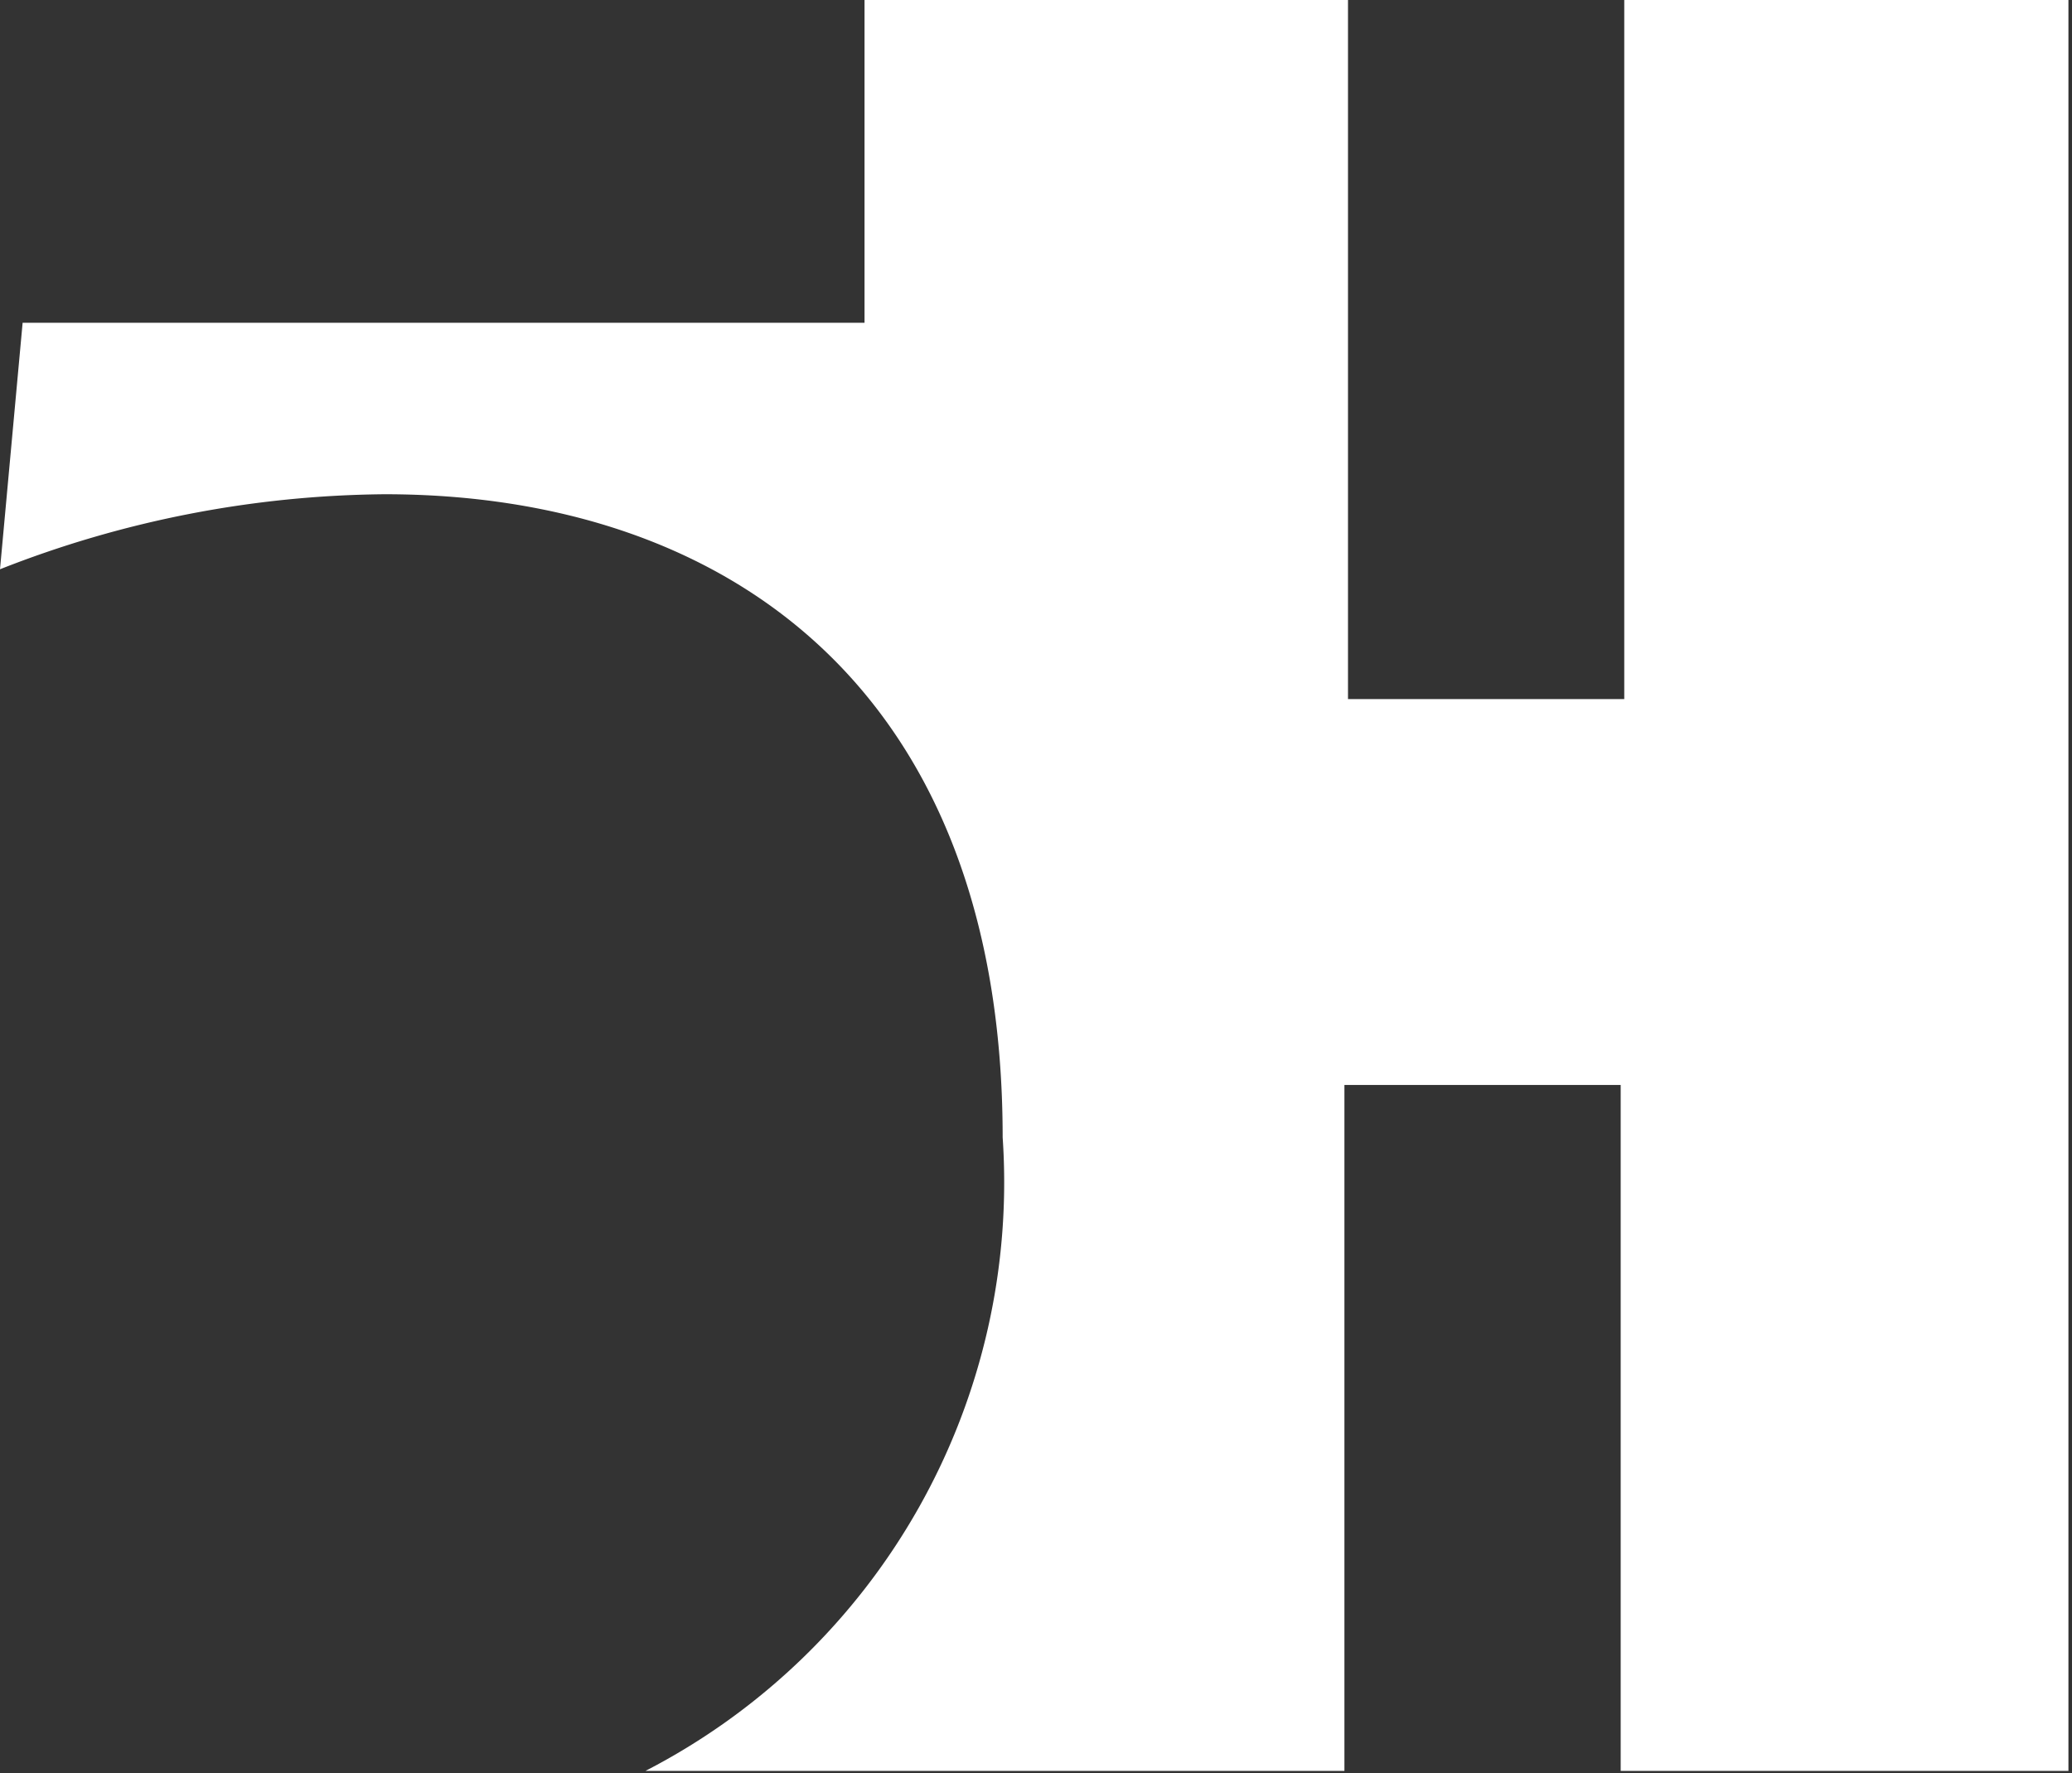
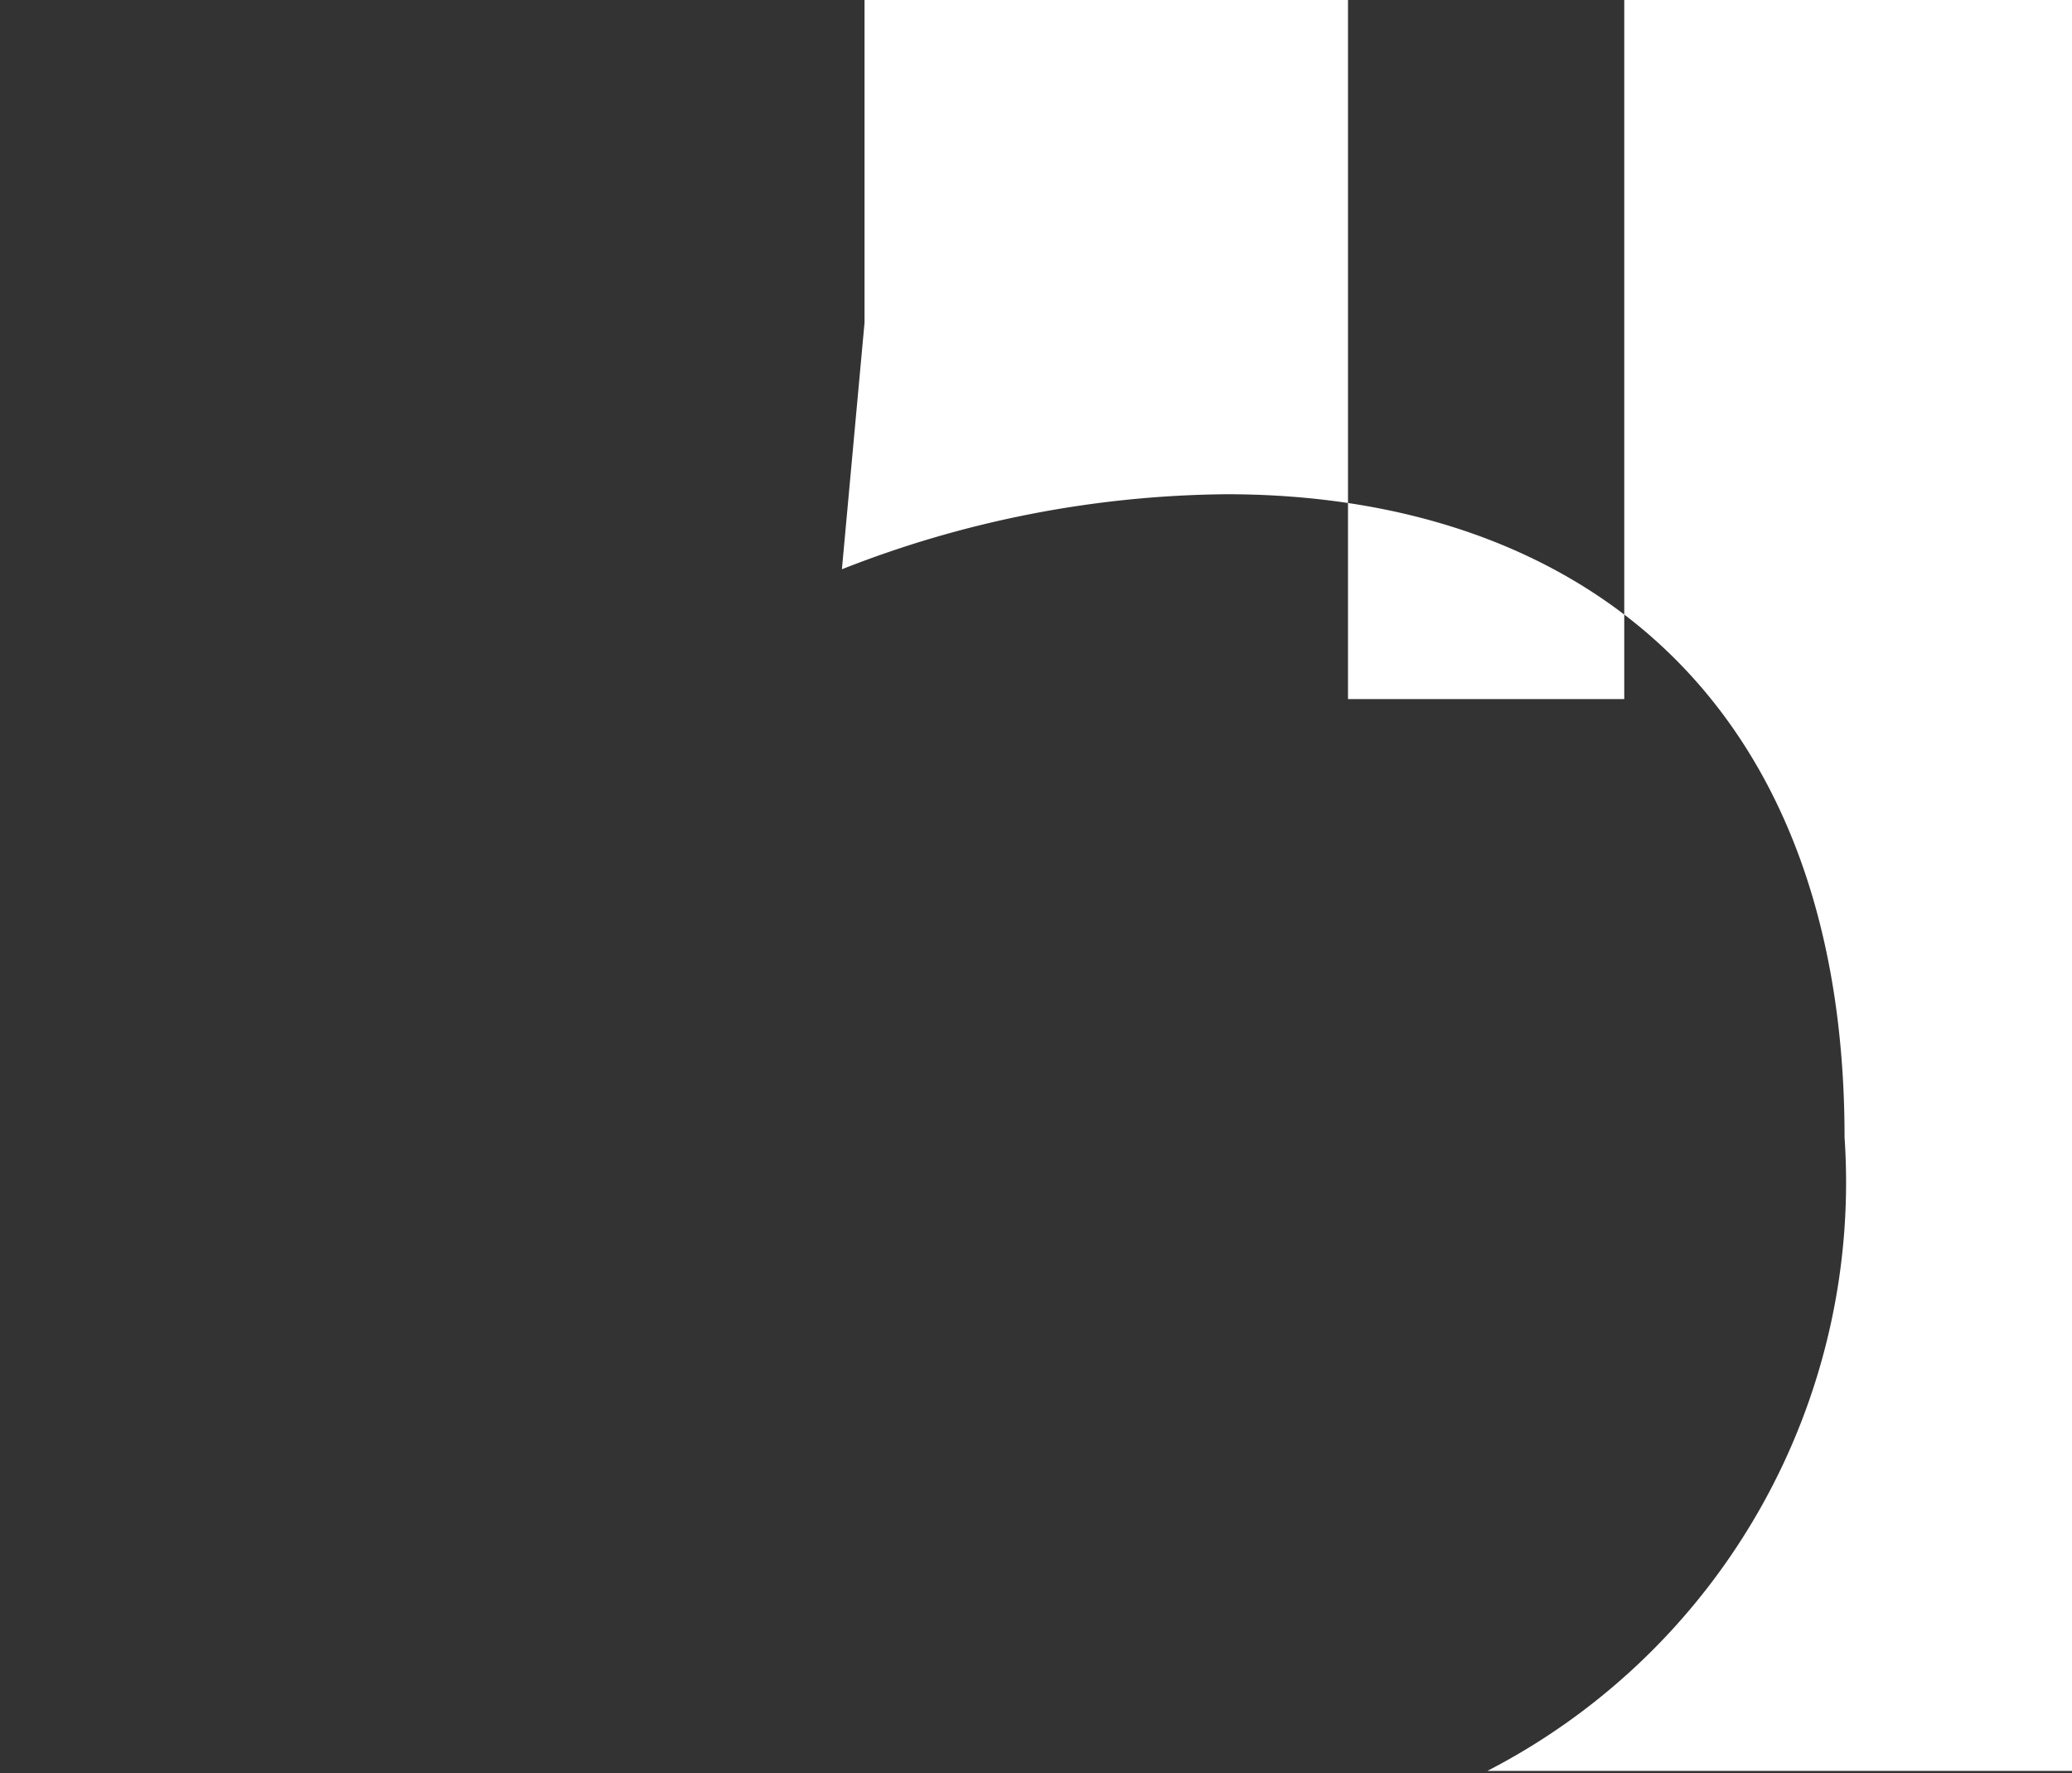
<svg xmlns="http://www.w3.org/2000/svg" viewBox="0 0 17.4 14.89">
  <rect x="0" y="0" width="17.4" height="14.89" fill="#333333" stroke="none" />
  <defs>
    <style>.cls-1{fill:#fff;}</style>
  </defs>
  <title>Asset 6</title>
  <g id="Layer_2" data-name="Layer 2">
    <g id="Layer_1-2" data-name="Layer 1">
-       <path class="cls-1" d="M397.07,418.13V424h-2.32v-5.89h-4.06v2.73h-7.07l-.19,2.07a9,9,0,0,1,3.23-.63c2.9,0,5.19,1.67,5.19,5.4a5.56,5.56,0,0,1-3,5.32h5.87v-5.76h2.32V433h3.76V418.13Z" transform="translate(-383.43 -418.13)" />
+       <path class="cls-1" d="M397.07,418.13V424h-2.32v-5.89h-4.06v2.73l-.19,2.07a9,9,0,0,1,3.23-.63c2.9,0,5.19,1.67,5.19,5.4a5.56,5.56,0,0,1-3,5.32h5.87v-5.76h2.32V433h3.76V418.13Z" transform="translate(-383.43 -418.13)" />
    </g>
  </g>
</svg>